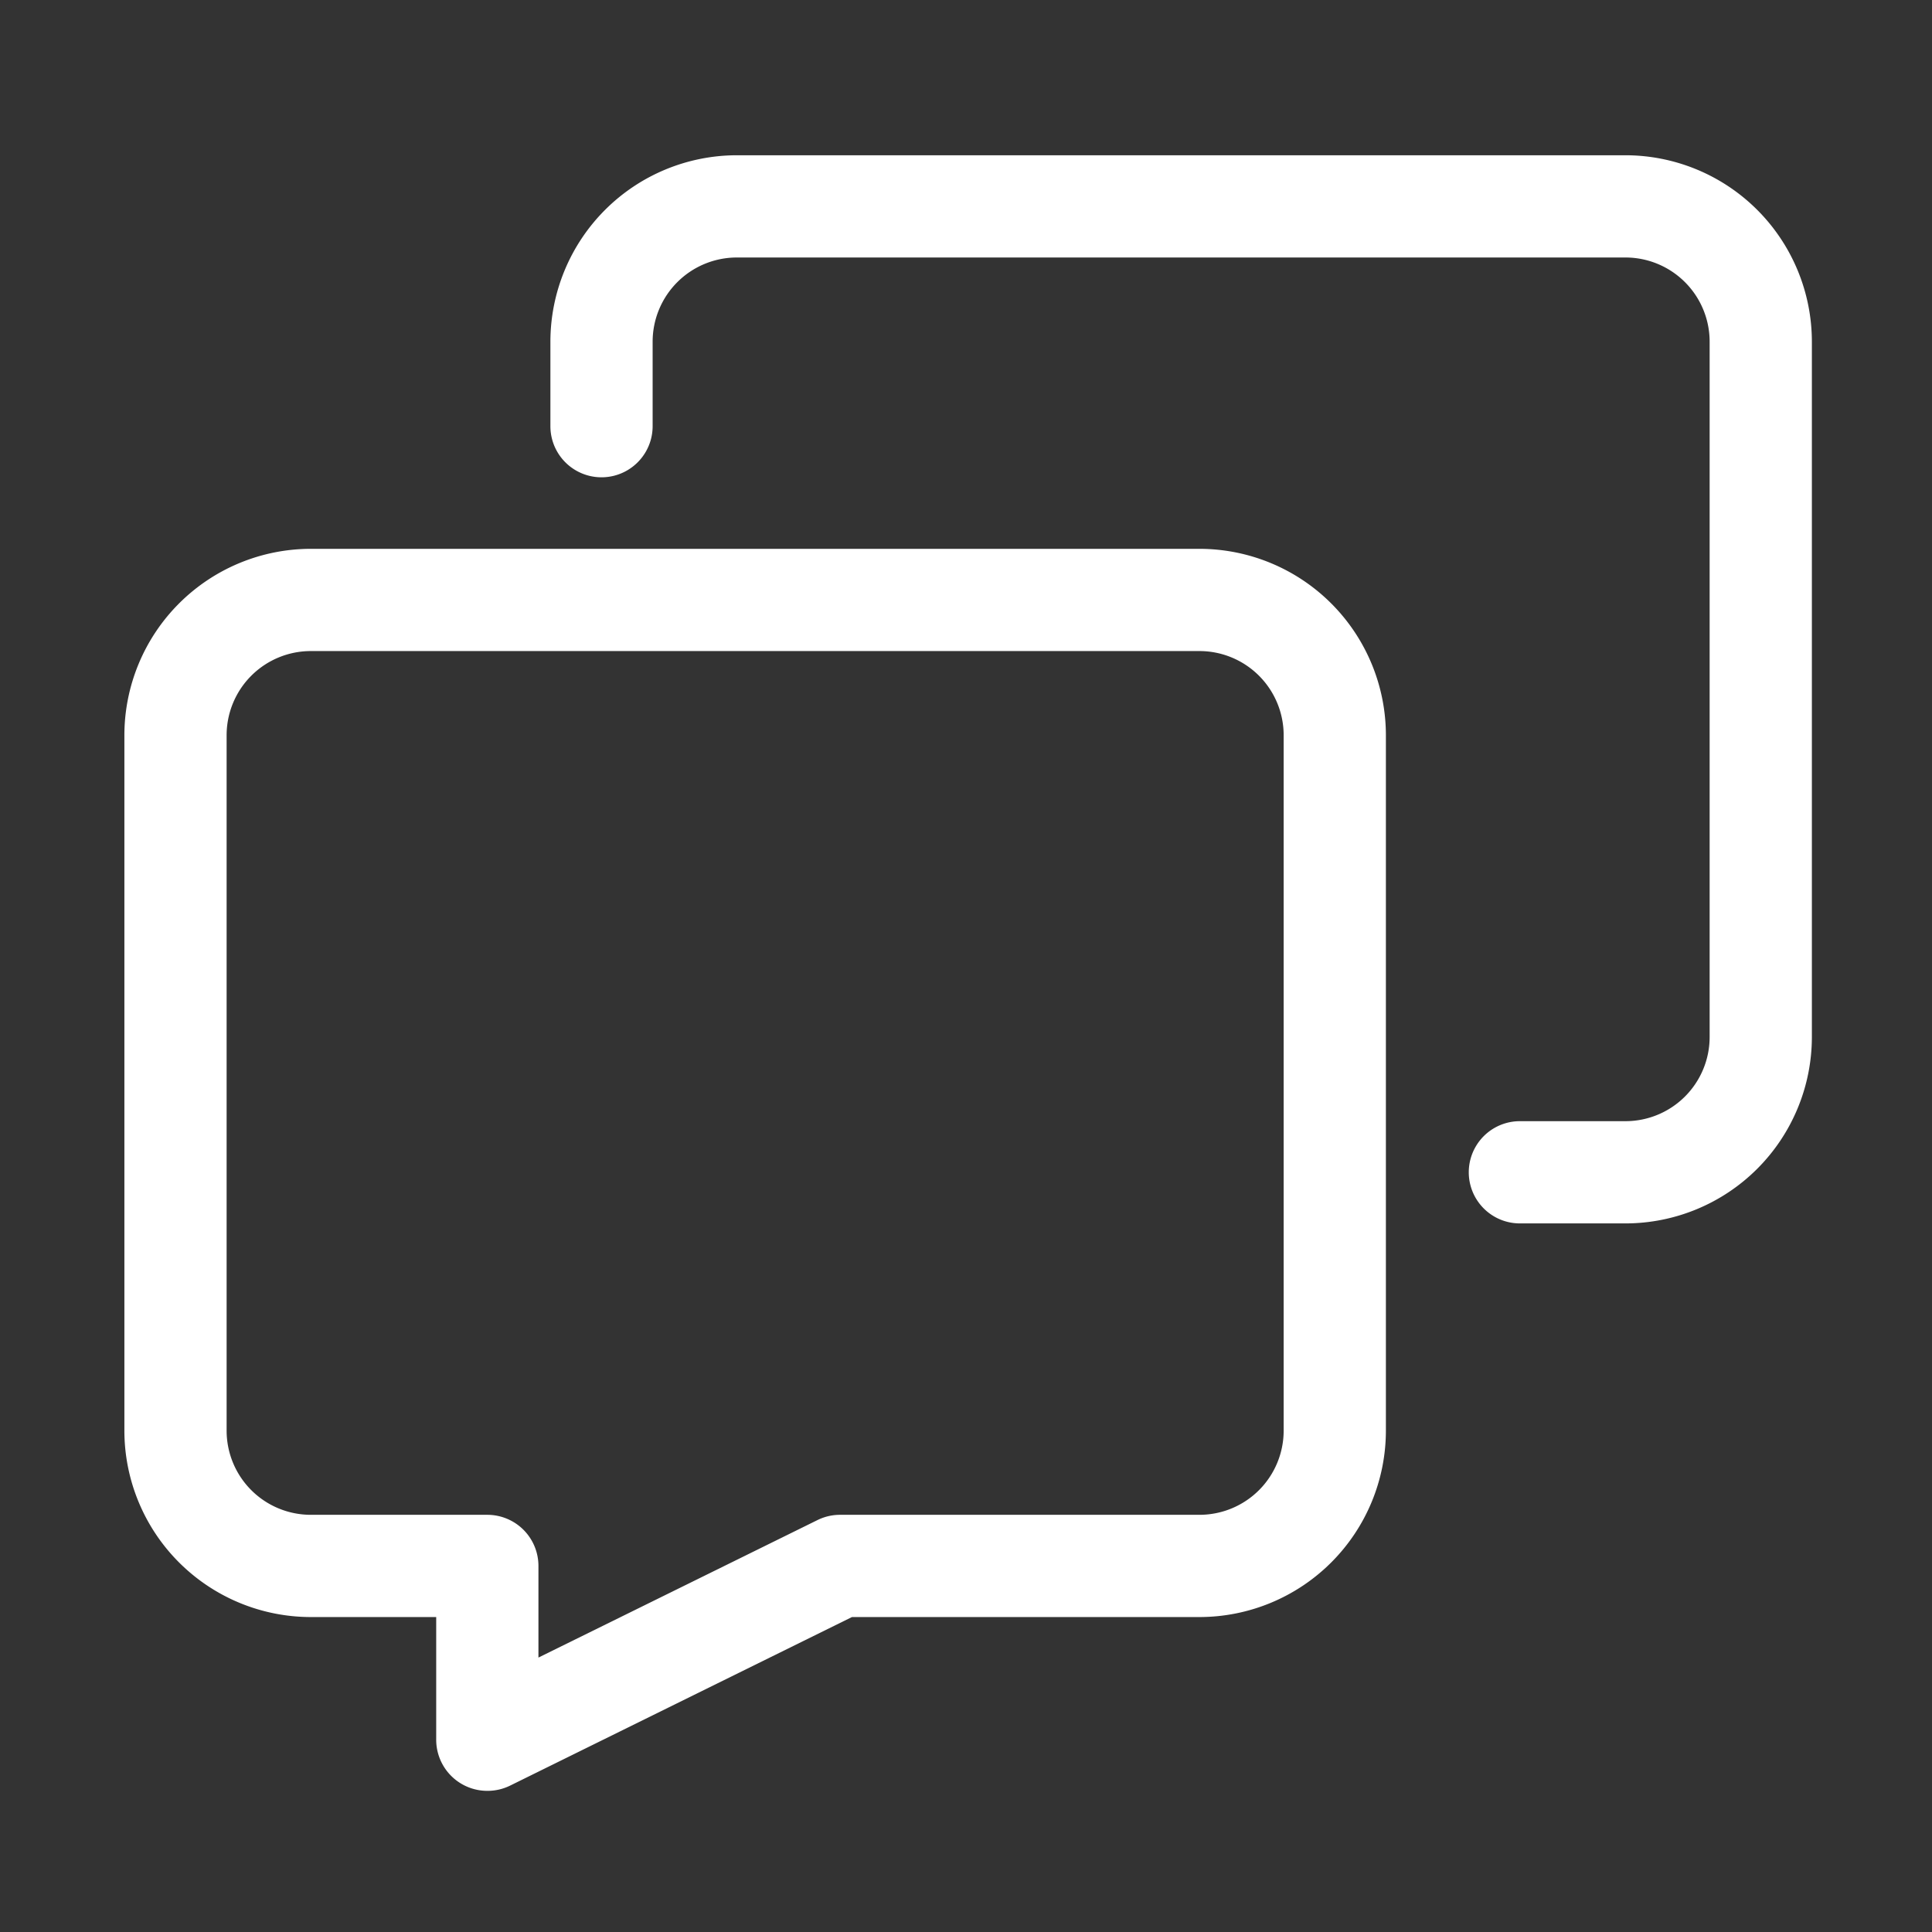
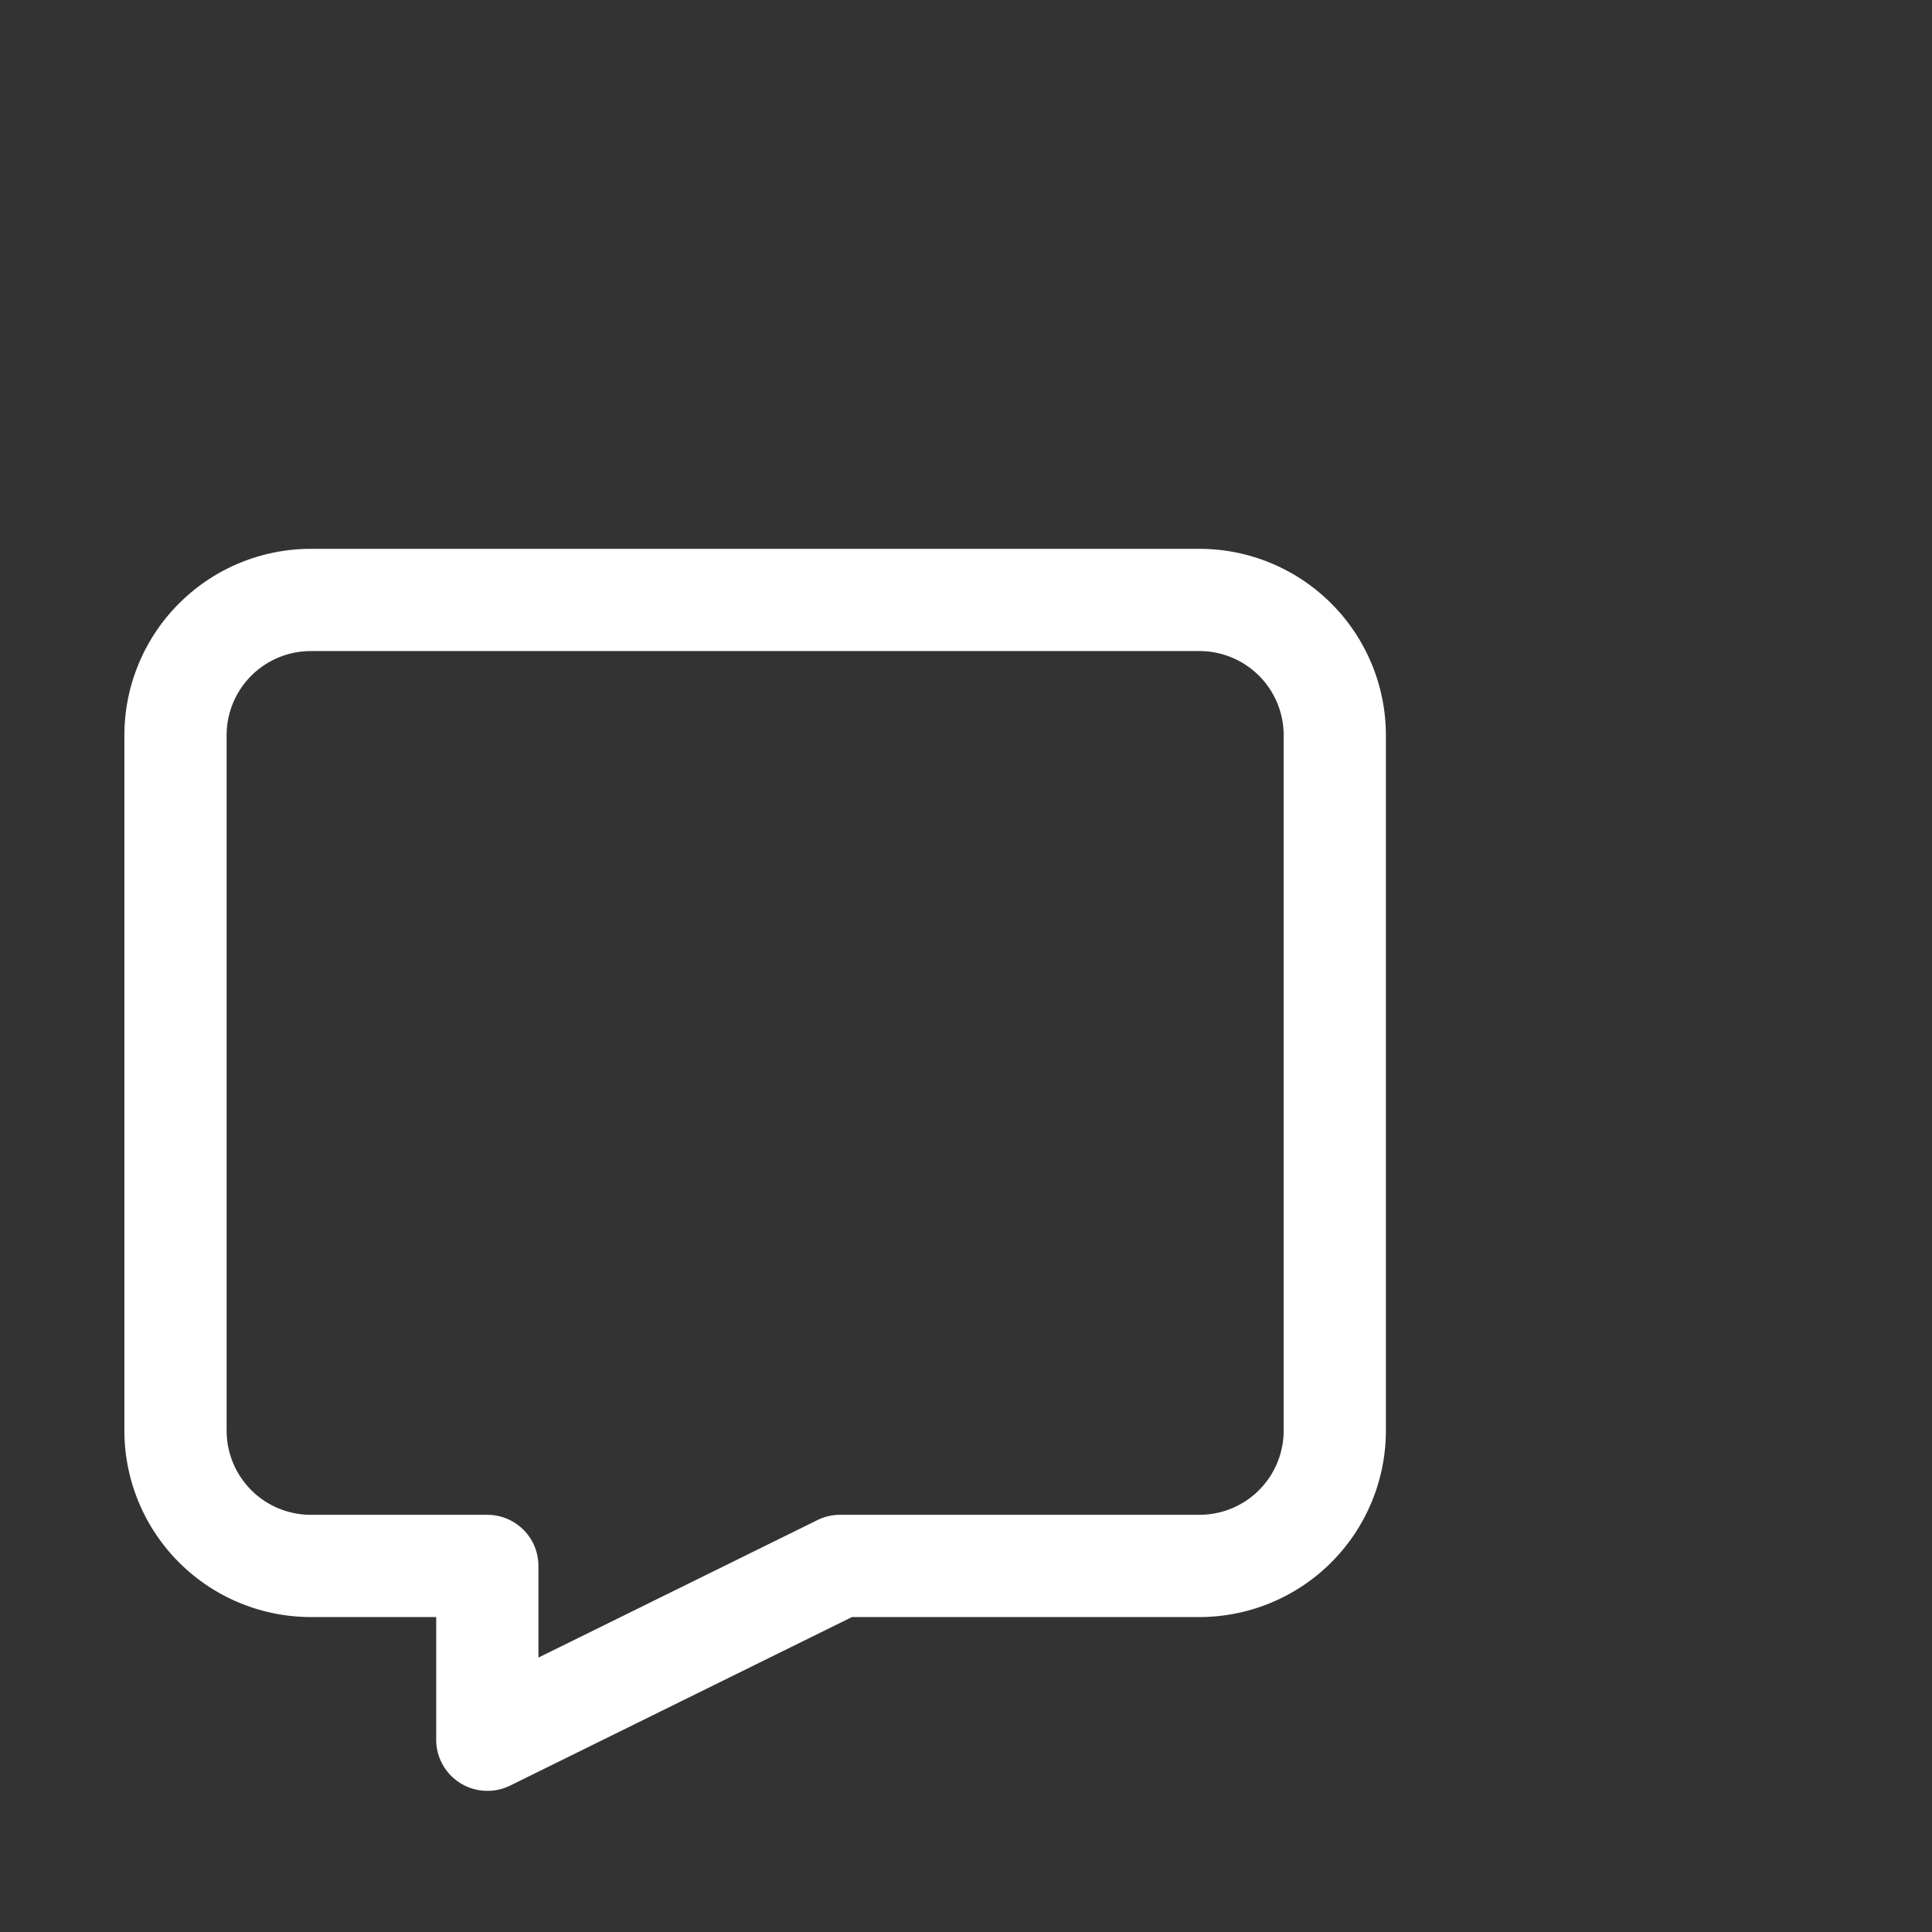
<svg xmlns="http://www.w3.org/2000/svg" class="icon" viewBox="0 0 1024 1024" width="200" height="200">
  <rect x="0" y="0" width="1024" height="1024" fill="#333333" stroke="none" />
  <path d="M258.29 949.186a27.093 27.093 0 01-27.094-27.093V857.07h-66.505a98.872 98.872 0 01-98.764-98.764v-368.65a98.872 98.872 0 0198.764-98.763H635.79a98.872 98.872 0 0198.764 98.764v368.65a98.872 98.872 0 01-98.764 98.763H451.555l-181.29 89.39a27.093 27.093 0 01-11.976 2.727zM164.69 345.078a44.632 44.632 0 00-44.577 44.578v368.65a44.632 44.632 0 0044.577 44.577h93.598a27.093 27.093 0 0127.094 27.093v48.57l147.875-72.864a26.985 26.985 0 0111.975-2.8H635.79a44.632 44.632 0 0044.578-44.577v-368.65a44.632 44.632 0 00-44.578-44.577z" fill="#fff" />
-   <path d="M861.567 648.433h-55.993a27.093 27.093 0 010-54.187h55.993a44.632 44.632 0 0044.577-44.595V181.074a44.632 44.632 0 00-44.577-44.596H390.505a44.65 44.65 0 00-44.596 44.596v44.812a27.093 27.093 0 01-54.186 0v-44.812a98.89 98.89 0 0198.782-98.783h471.062a98.872 98.872 0 0198.764 98.783v368.63a98.872 98.872 0 01-98.764 98.729z" fill="#fff" />
</svg>